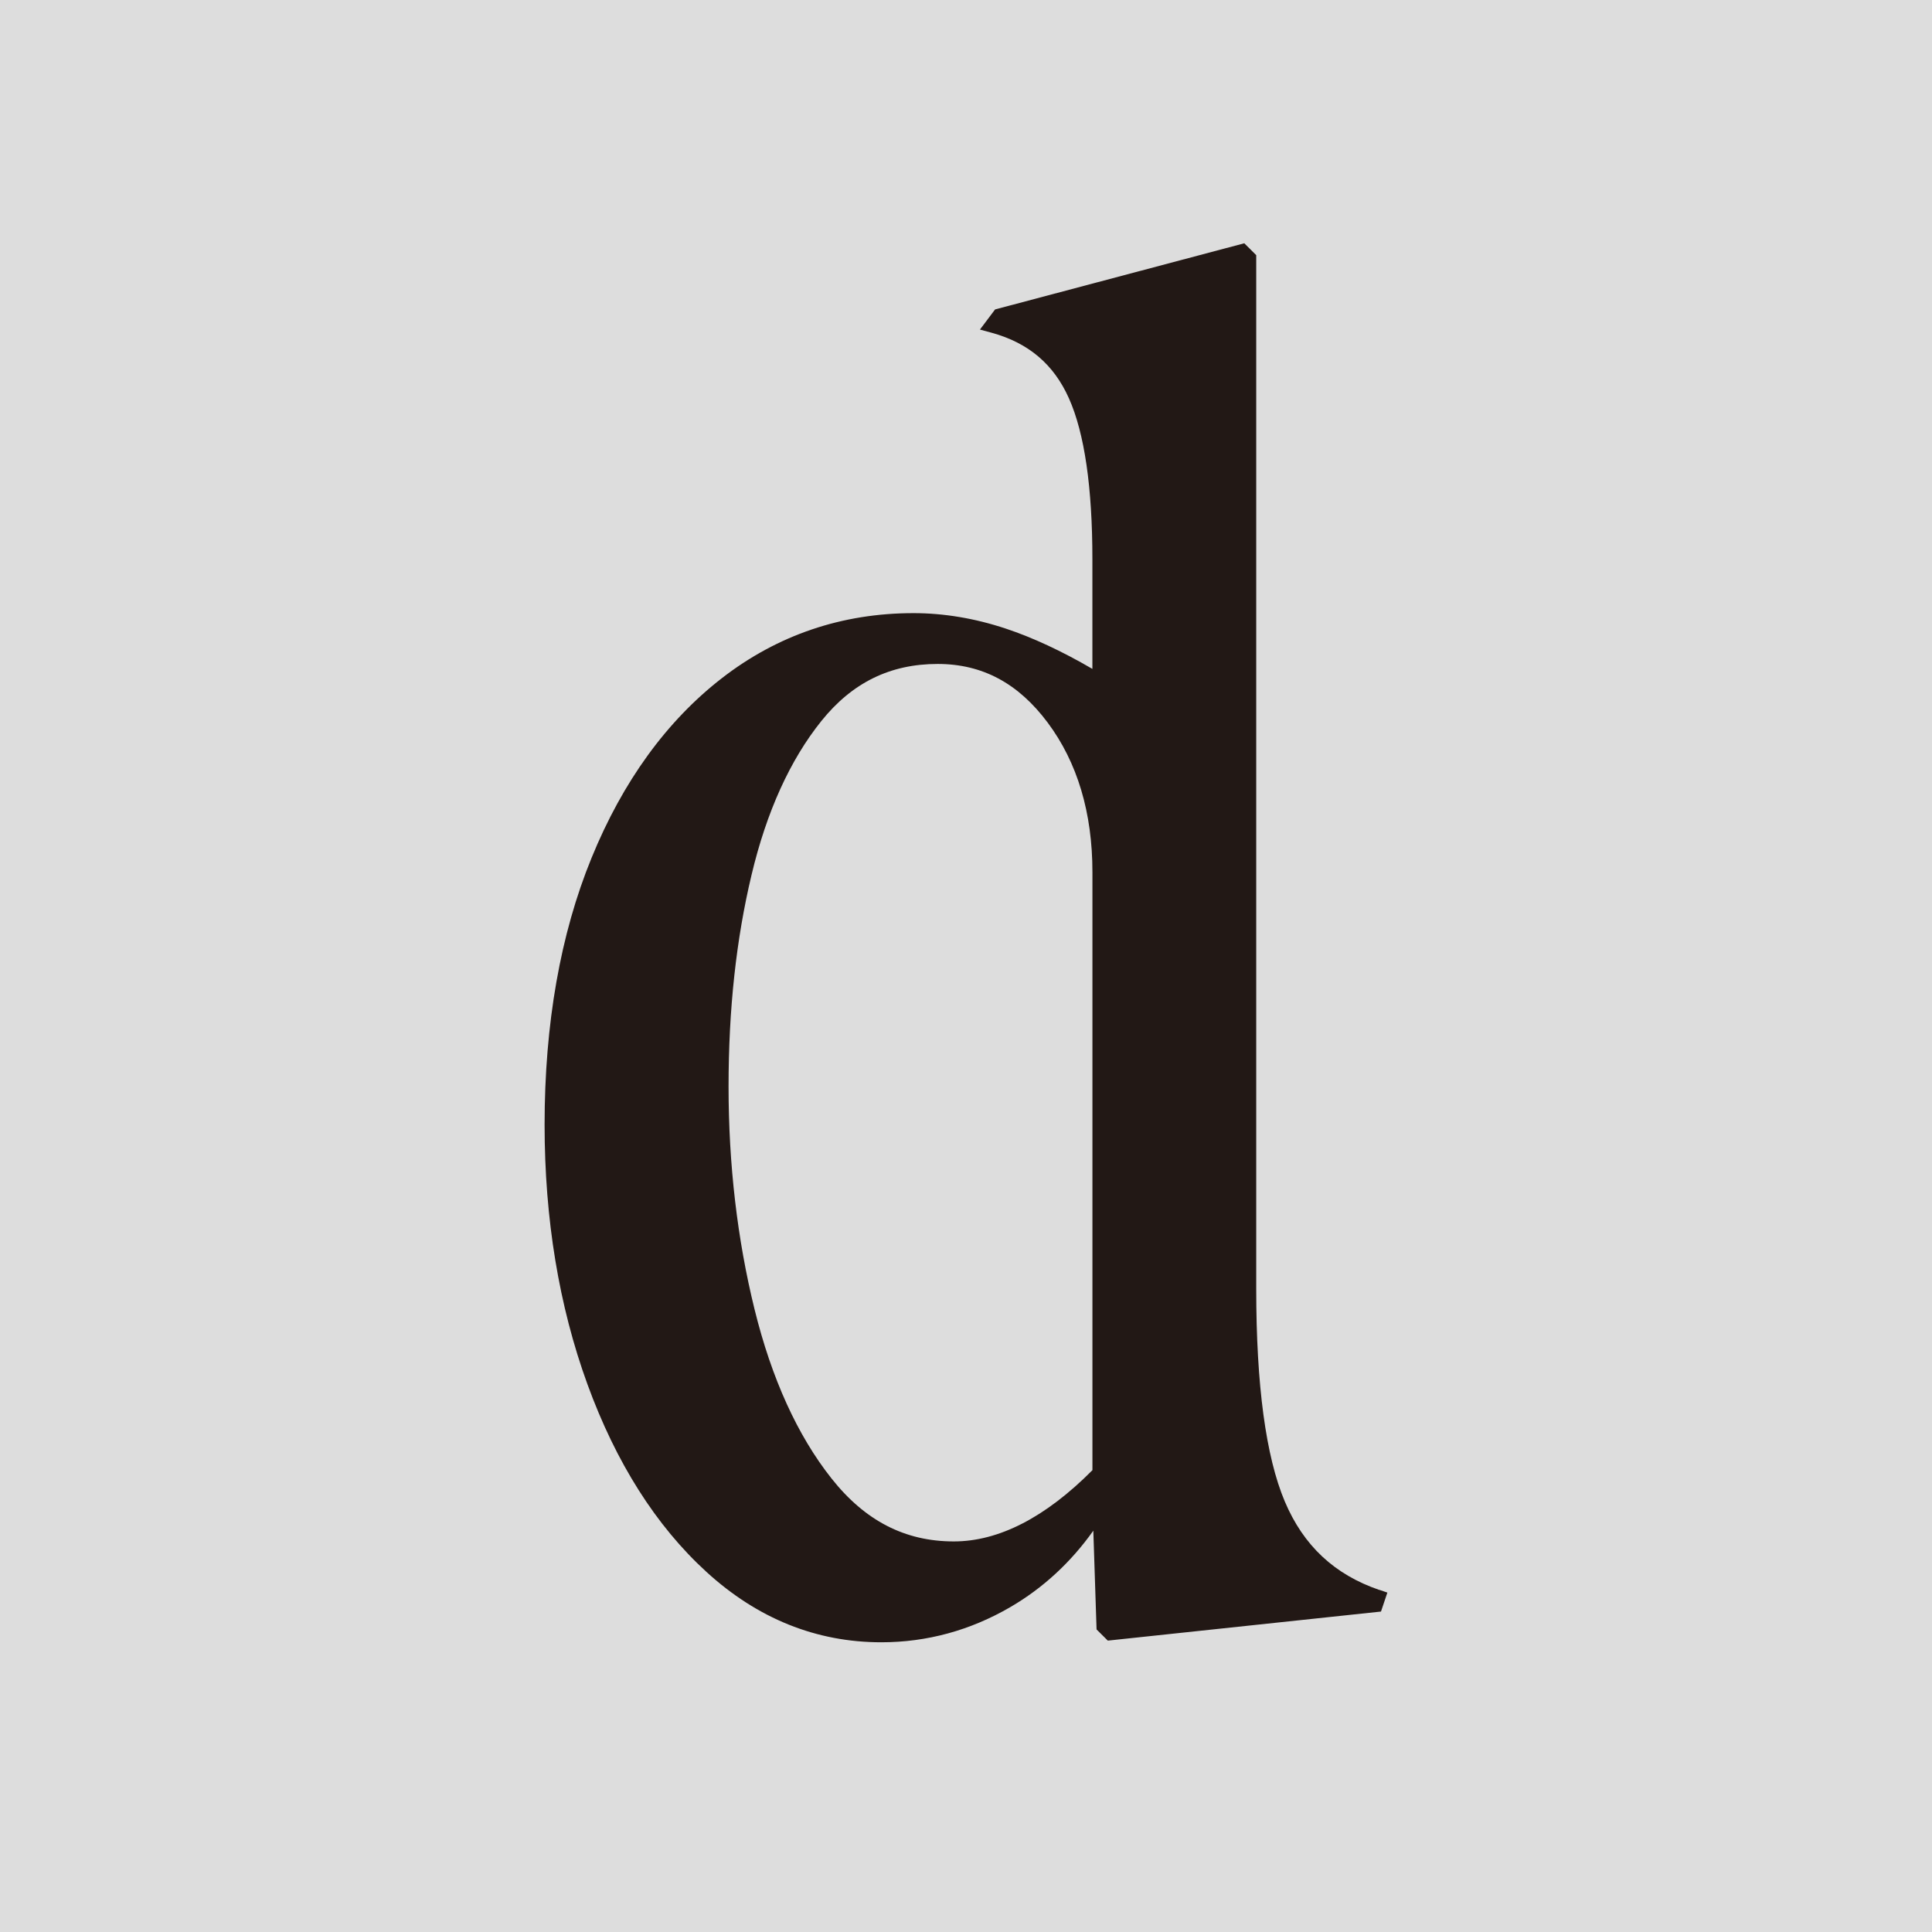
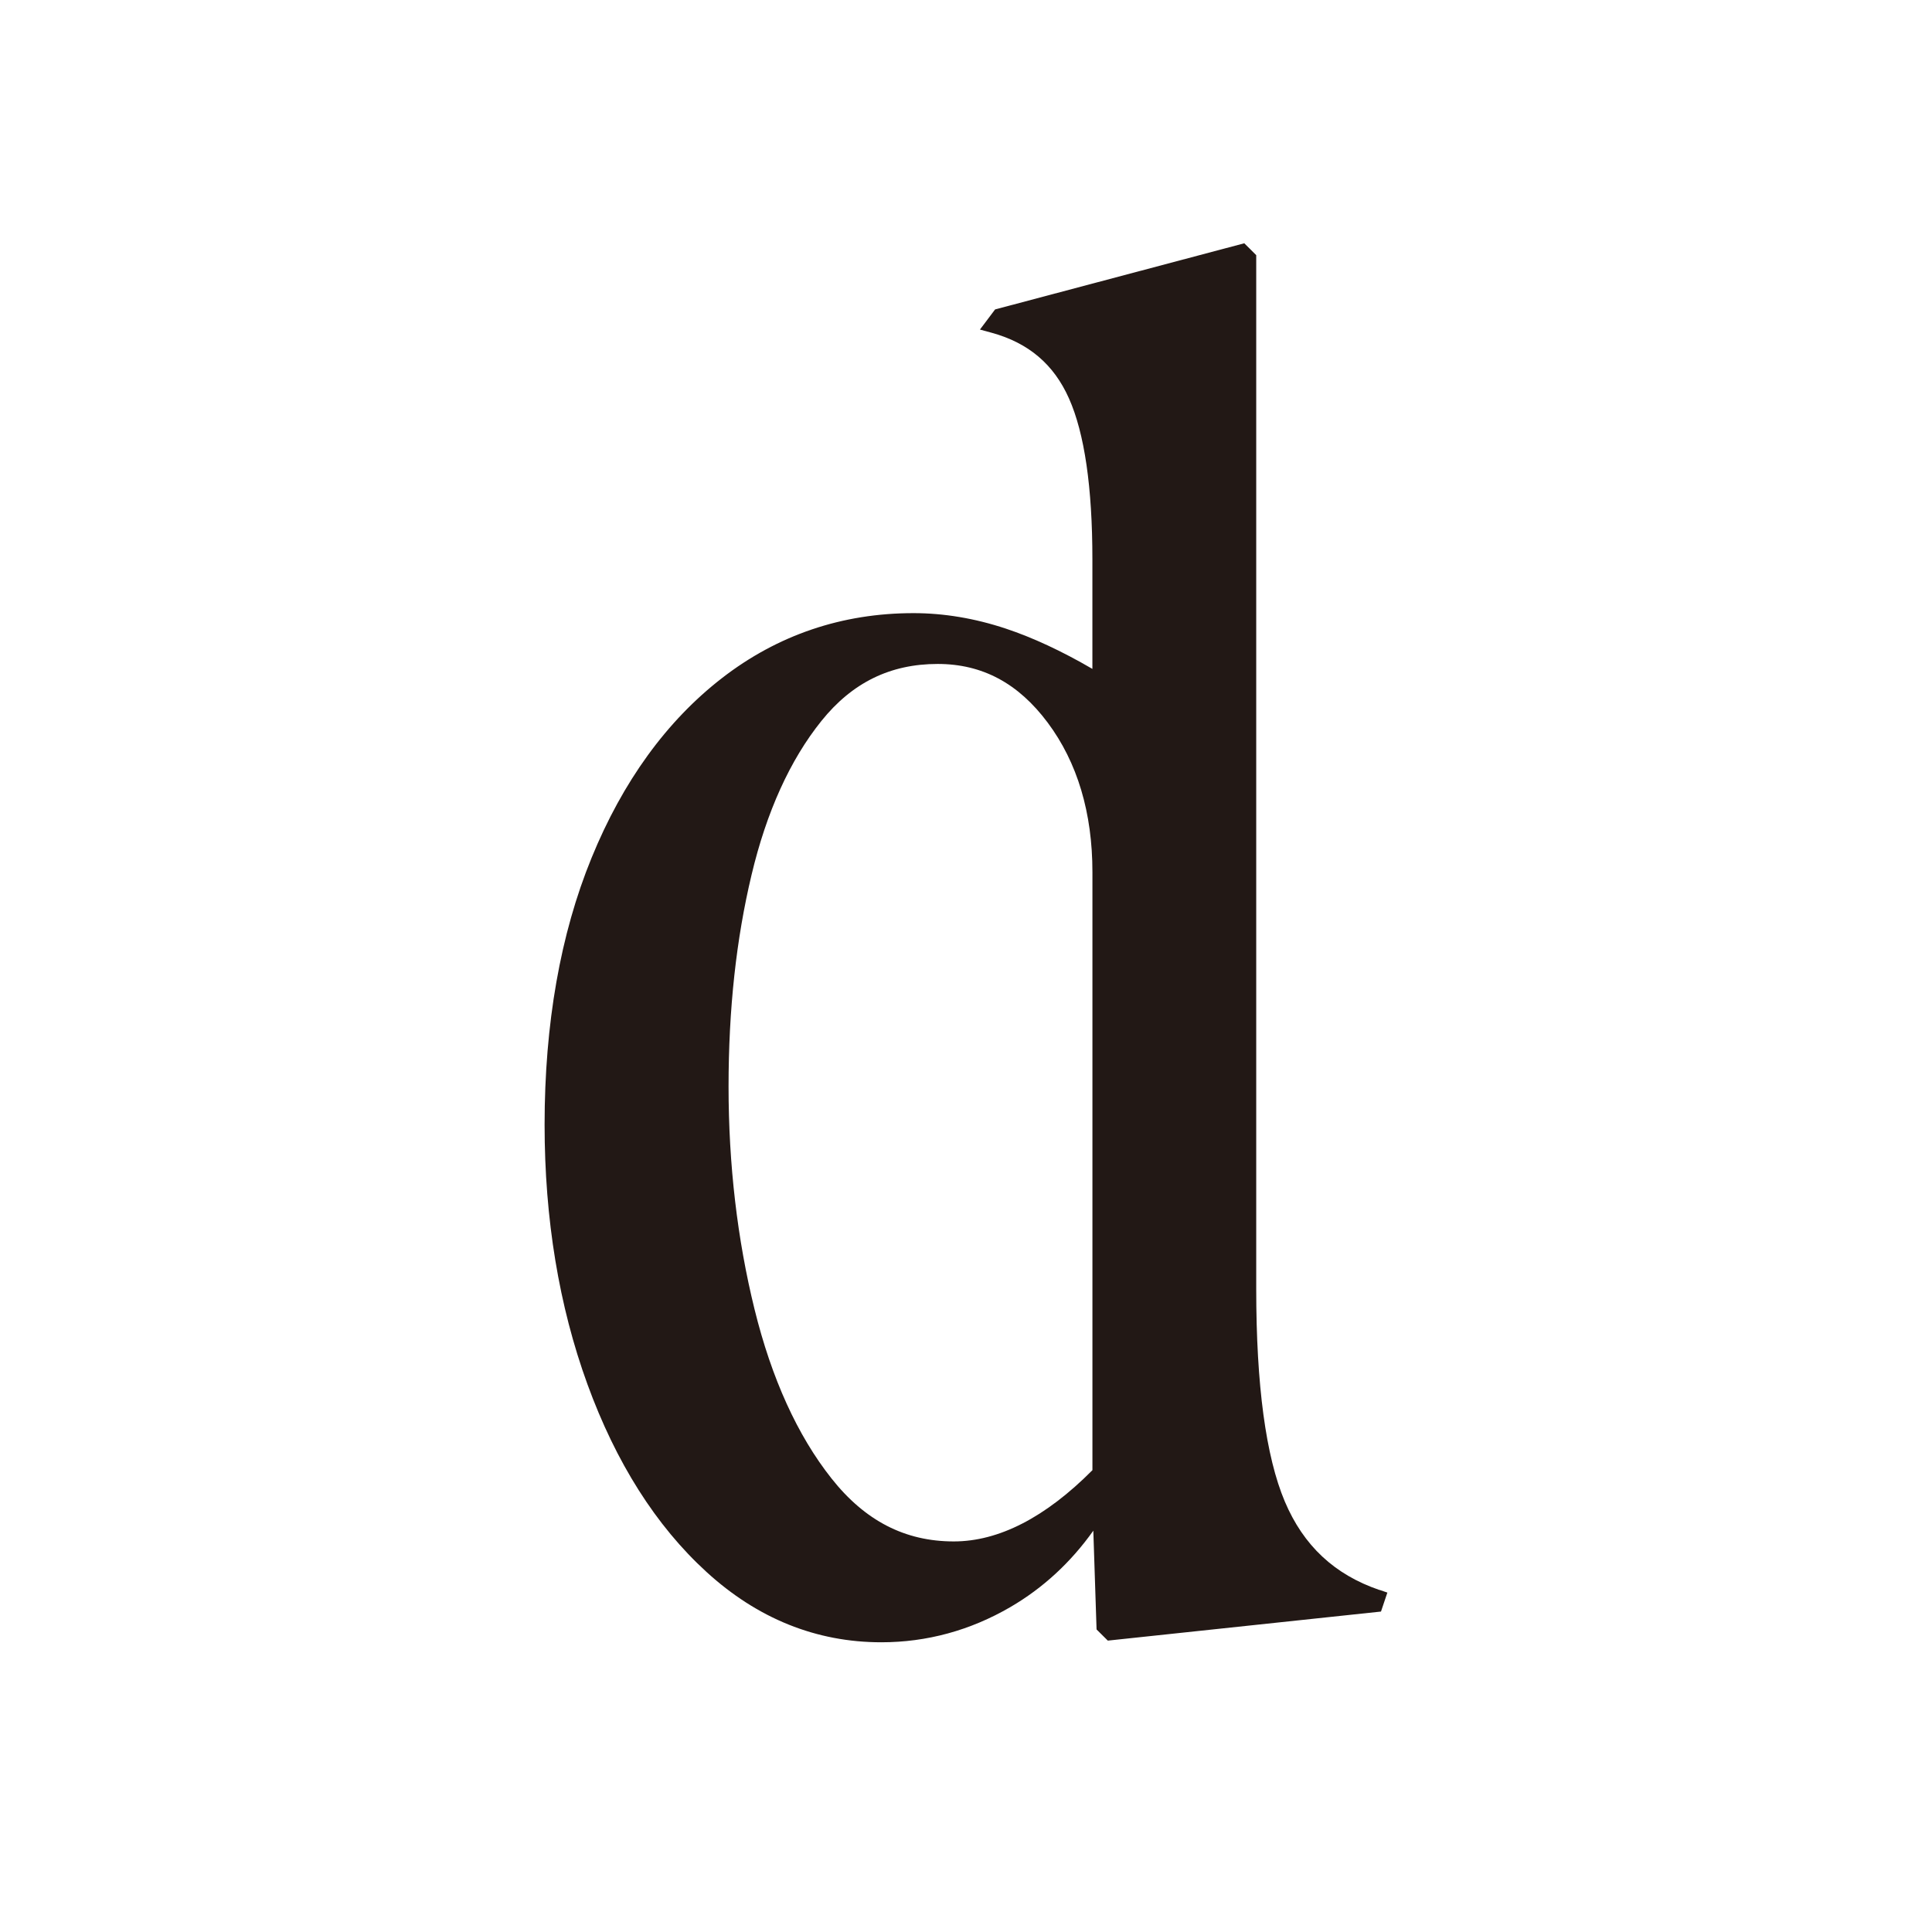
<svg xmlns="http://www.w3.org/2000/svg" width="512" height="512" viewBox="0 0 512 512" fill="none">
  <g clip-path="url(#clip0_114_878)">
-     <path d="M512 0H0V512H512V0Z" fill="#DDDDDD" />
    <path d="M365.578 421.366C353.638 417.29 345.436 409.61 340.48 397.896C335.462 386.017 332.913 367.084 332.913 341.637V67.615L329.748 64.471L263.711 82.002L259.697 87.337L262.84 88.197C272.579 90.88 279.265 96.553 283.279 105.564C287.406 114.79 289.495 129.147 289.495 148.234V177.265C281.375 172.534 273.664 168.95 266.537 166.584C258.345 163.861 250.122 162.488 242.084 162.488C223.16 162.488 206.09 168.274 191.345 179.692C176.691 191.037 165.048 207.073 156.764 227.359C148.511 247.521 144.323 271.309 144.323 298.056C144.323 323 148.132 346.133 155.668 366.817C163.236 387.615 173.844 404.357 187.218 416.573C200.745 428.943 216.33 435.221 233.554 435.221C245.627 435.221 257.137 432.077 267.776 425.882C276.398 420.854 283.761 414.065 289.741 405.647L290.601 431.821L293.581 434.78L365.978 427.08L367.667 422.052L365.578 421.335V421.366ZM289.505 389.612C277.053 402.135 264.694 408.494 252.764 408.494C239.841 408.494 229.243 403.036 220.355 391.803C211.343 380.426 204.483 365.333 199.956 346.952C195.4 328.458 193.075 308.613 193.075 287.969C193.075 267.325 195.123 248.822 199.158 231.895C203.141 215.132 209.377 201.39 217.682 191.058C225.853 180.89 235.93 175.954 248.504 175.954C260.311 175.954 269.855 181.053 277.668 191.529C285.522 202.066 289.505 215.388 289.505 231.127V389.622V389.612Z" fill="#221815" />
  </g>
  <defs>
    <clipPath id="clip0_114_878">
      <rect width="512" height="512" fill="white" />
    </clipPath>
  </defs>
</svg>